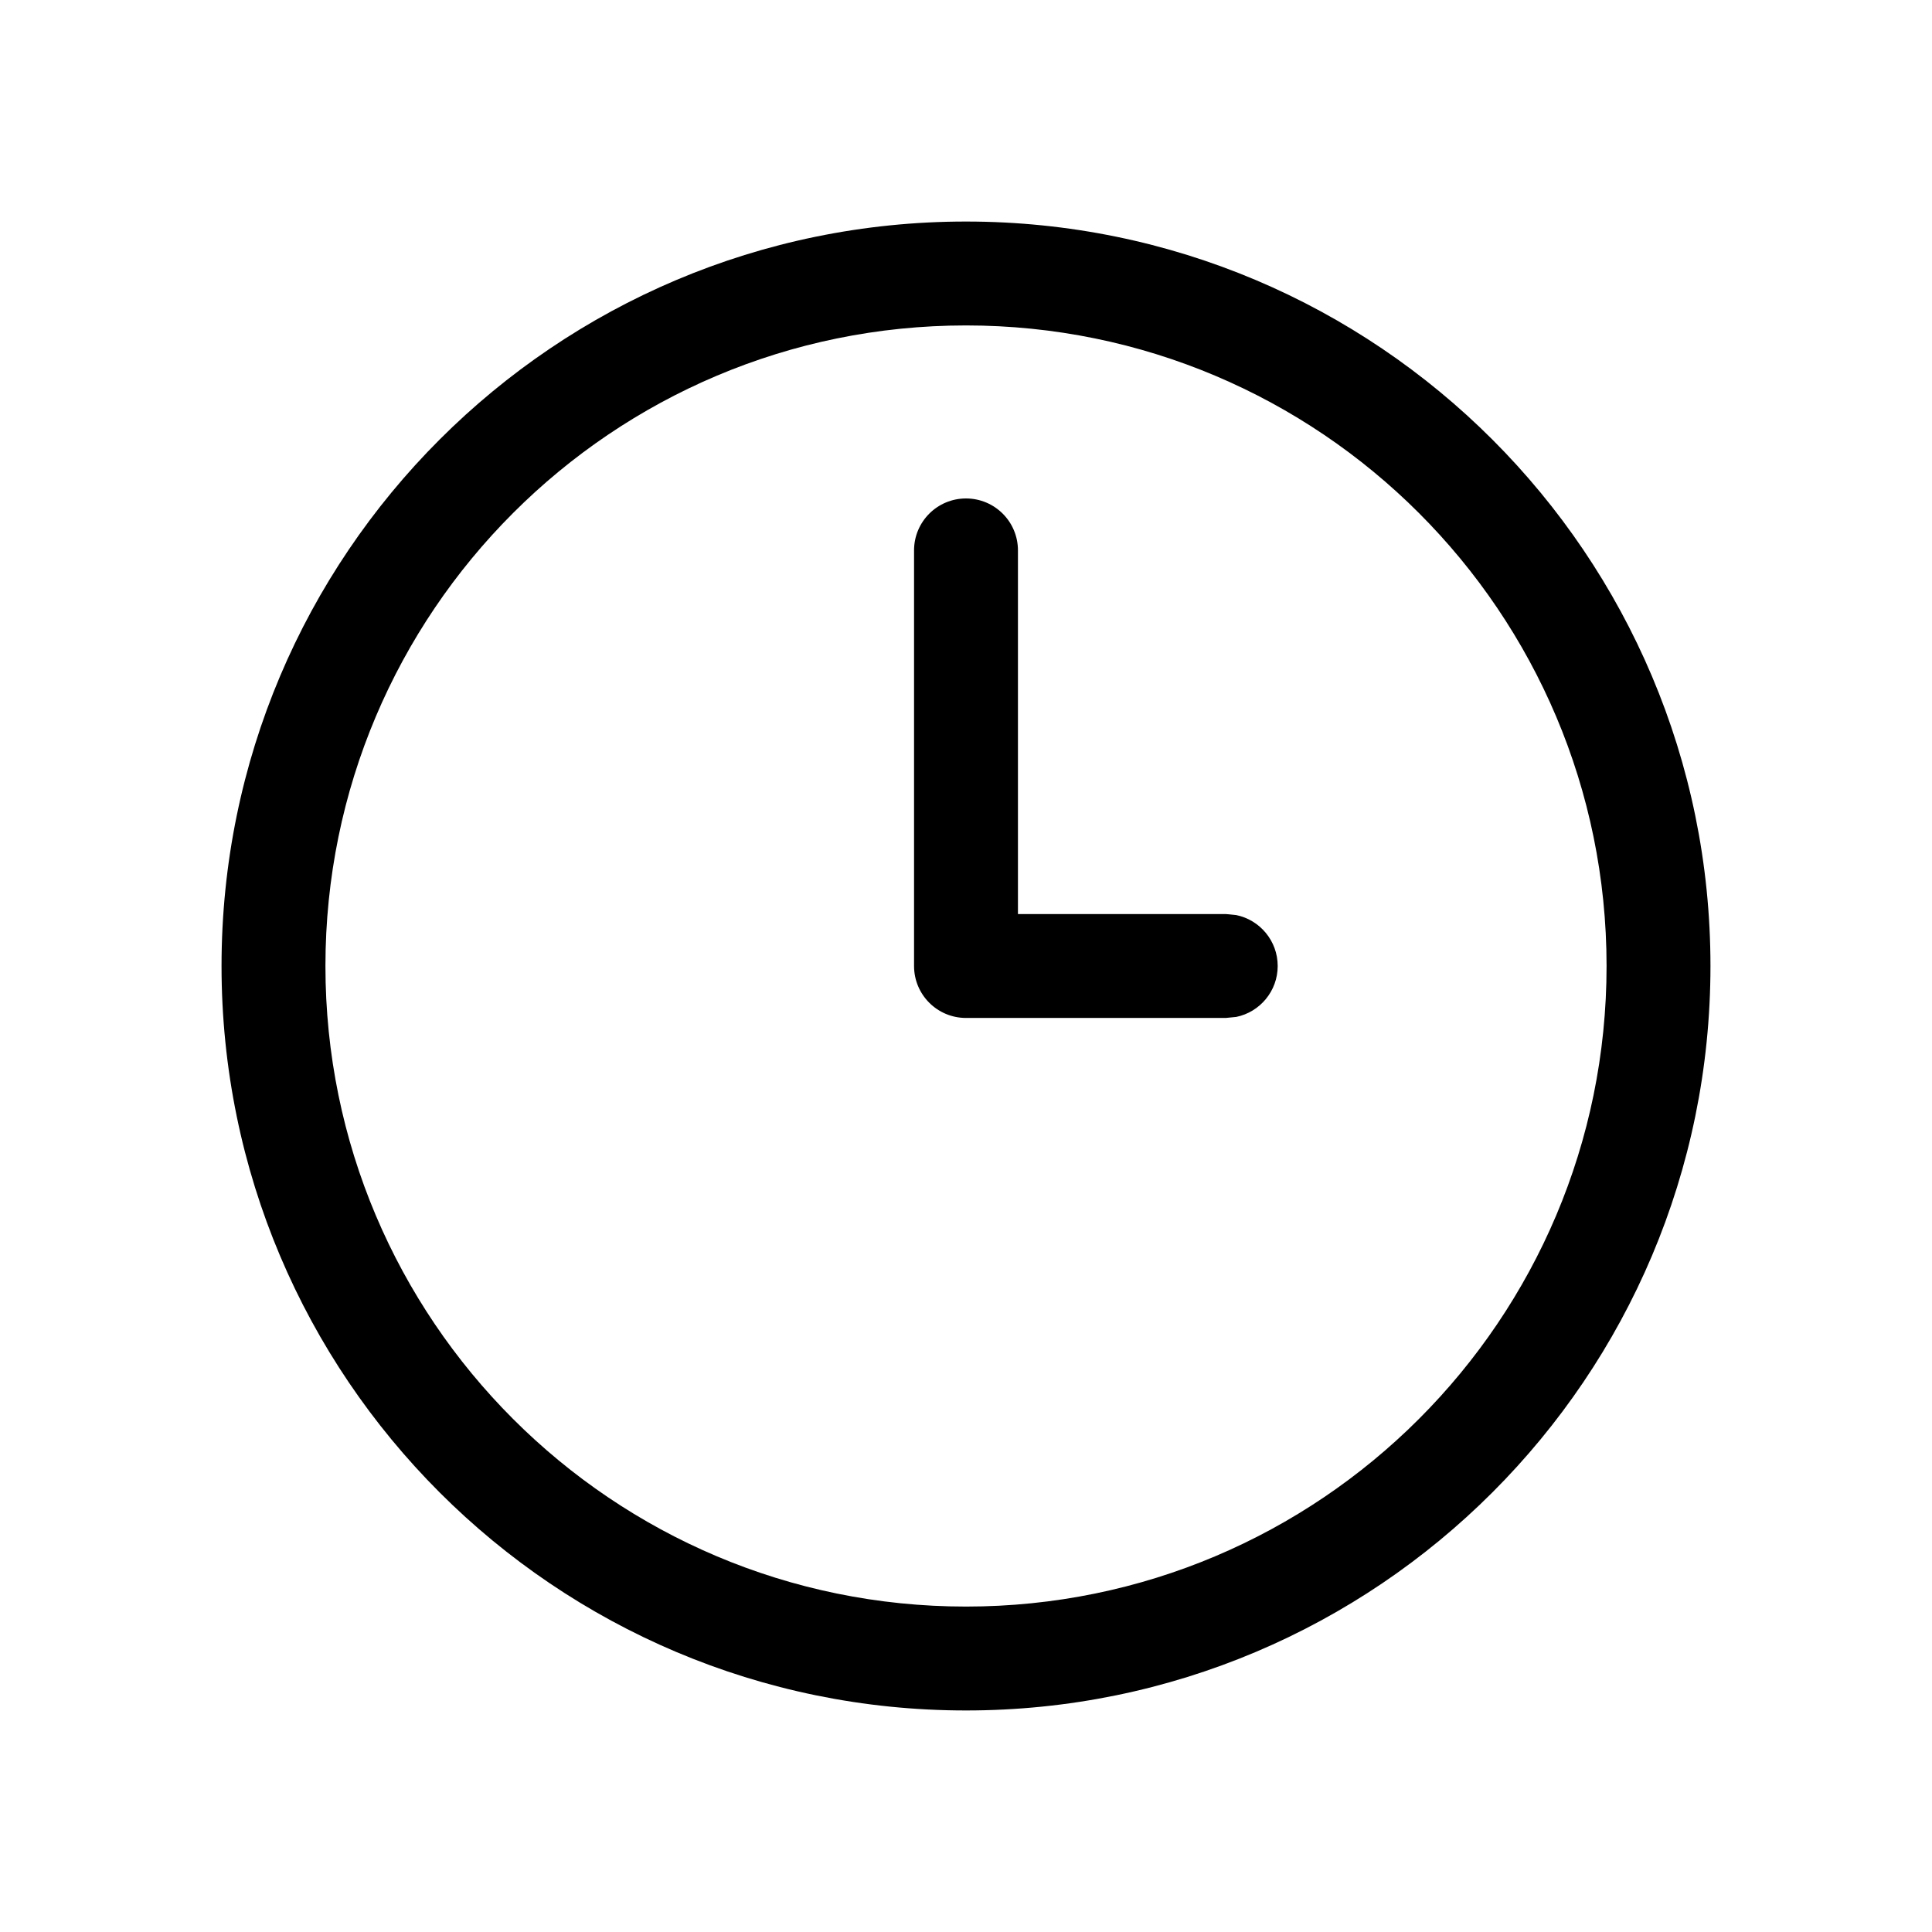
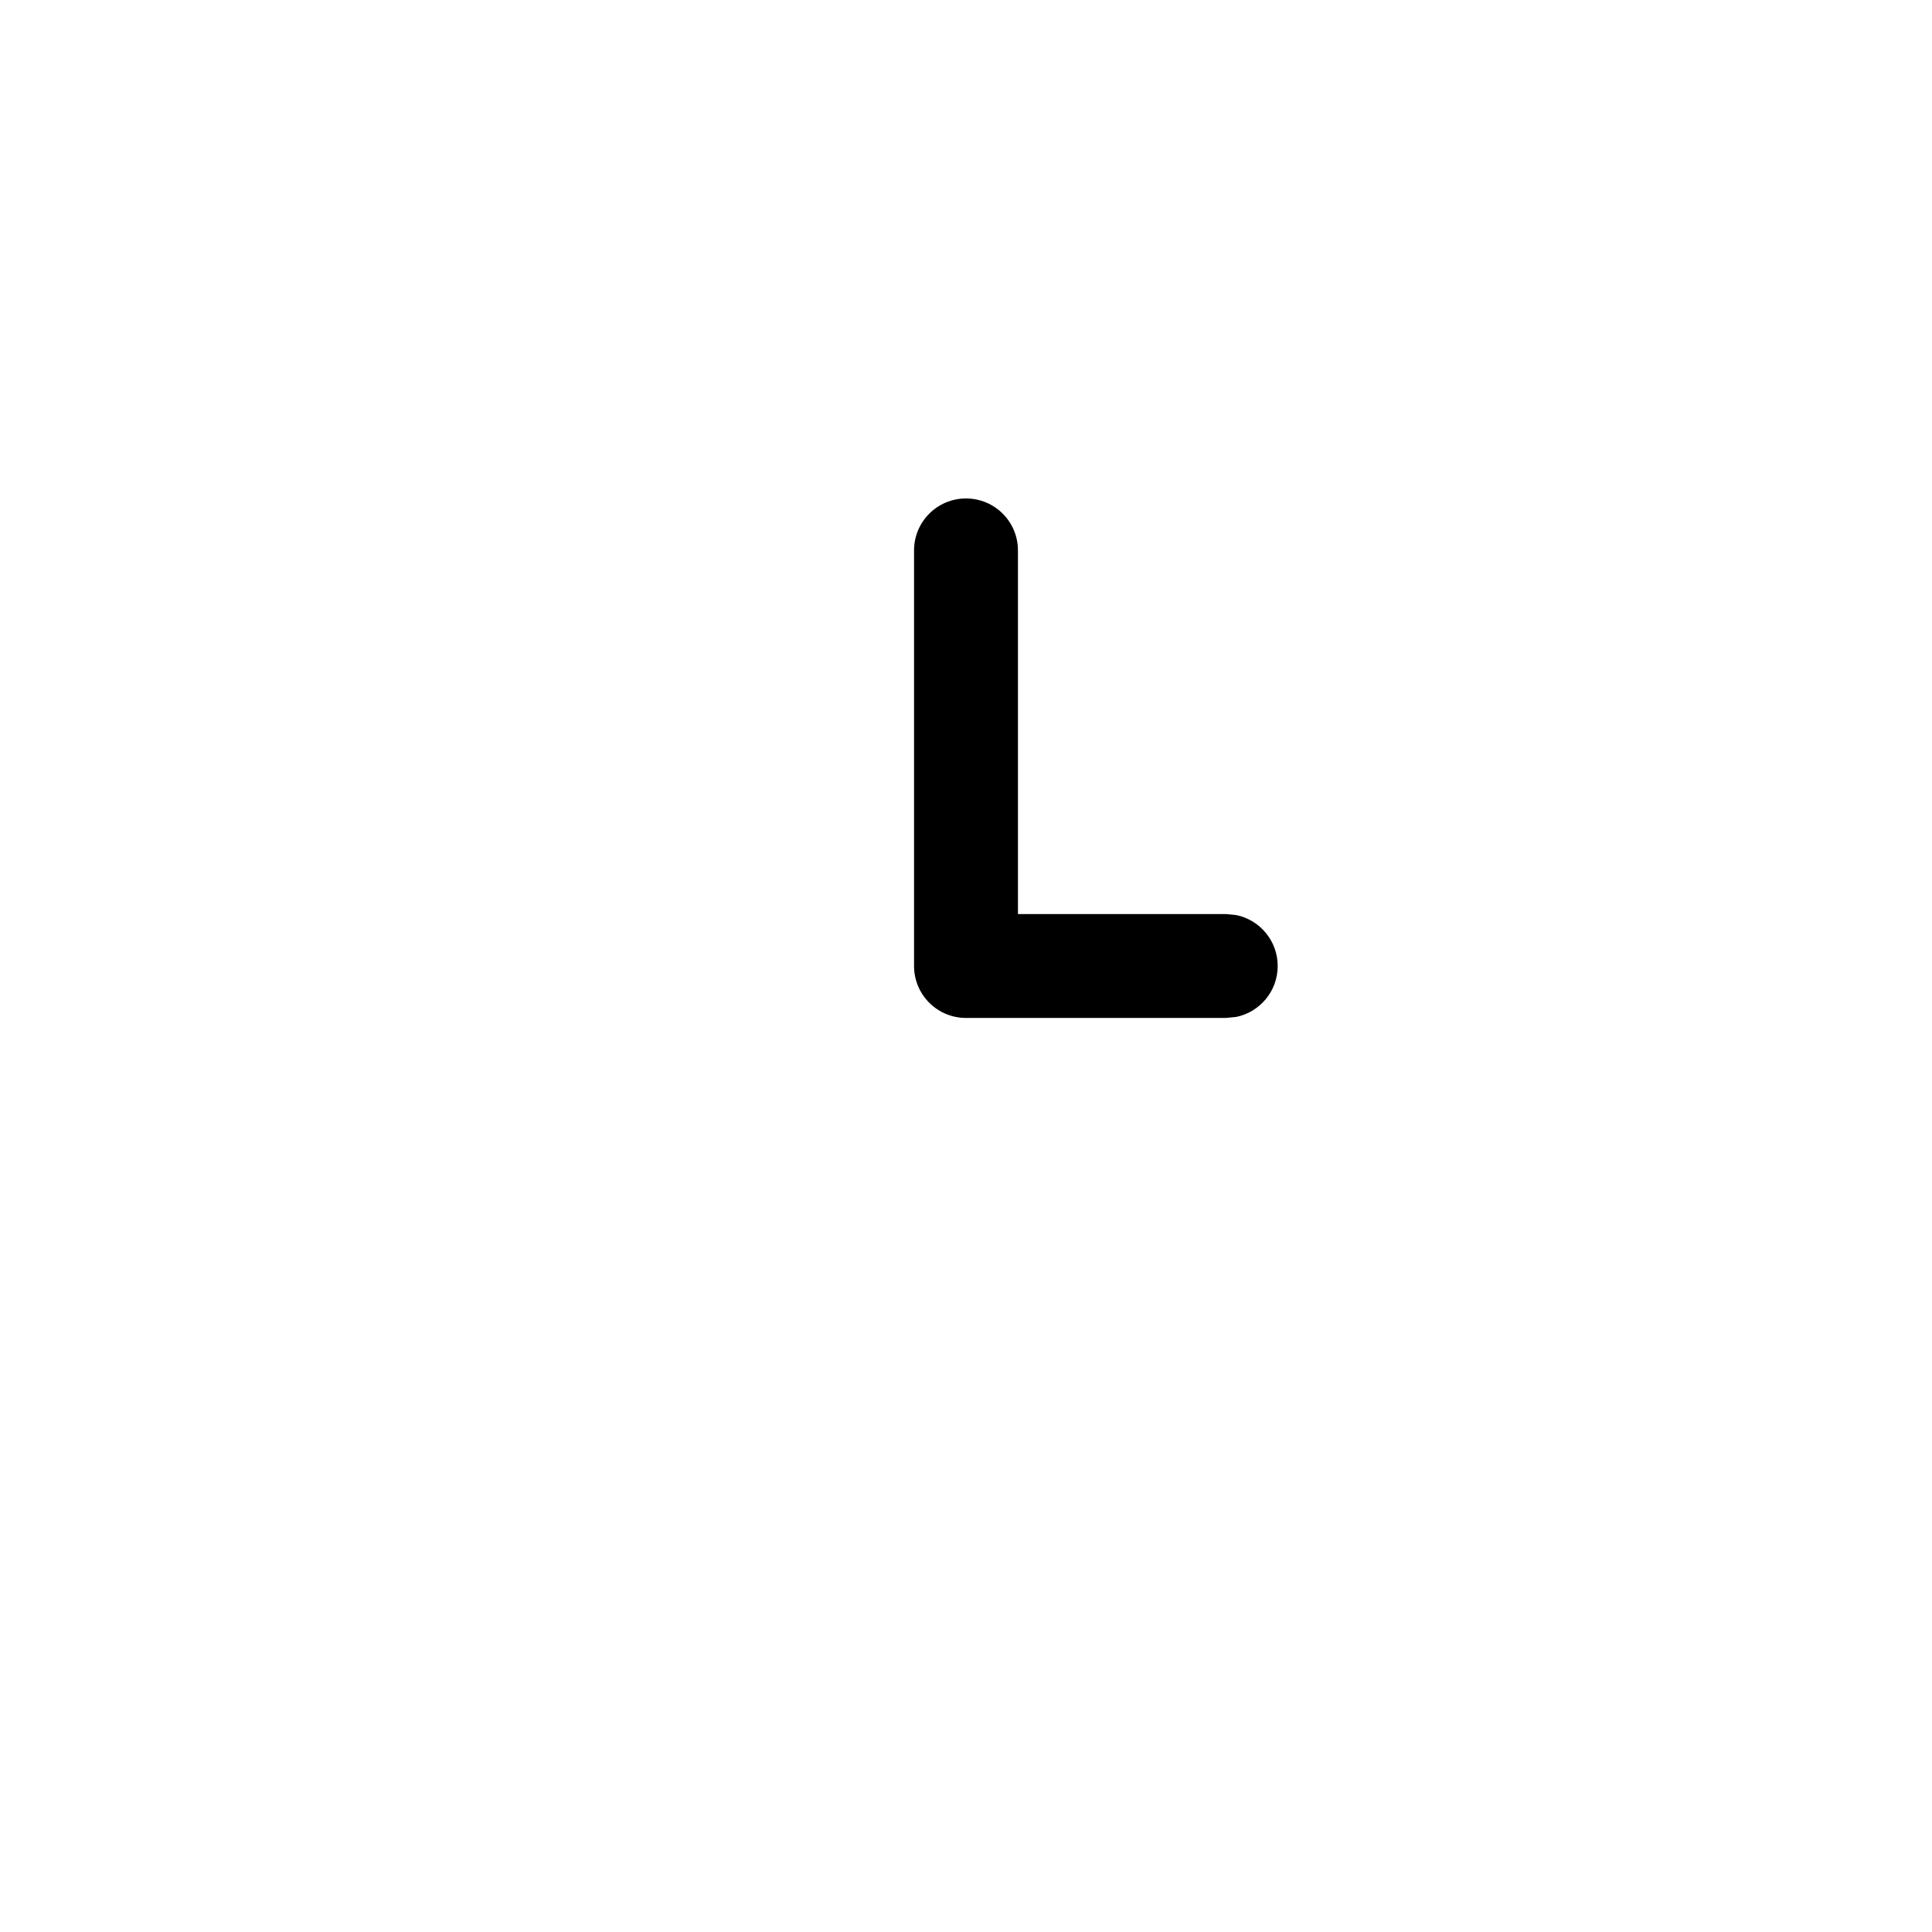
<svg xmlns="http://www.w3.org/2000/svg" width="36" height="36" viewBox="0 0 36 36" fill="none">
  <path d="M18 9.288C18.535 9.288 18.968 9.721 18.968 10.256V17.032H22.84L23.035 17.051C23.476 17.141 23.808 17.532 23.808 18C23.808 18.468 23.476 18.859 23.035 18.949L22.84 18.968H18C17.465 18.968 17.032 18.535 17.032 18V10.256C17.032 9.721 17.465 9.288 18 9.288Z" fill="#F8F4F1" style="fill:#F8F4F1;fill:color(display-p3 0.973 0.957 0.945);fill-opacity:1;" />
-   <path fill-rule="evenodd" clip-rule="evenodd" d="M18 4.128C25.661 4.128 31.872 10.339 31.872 18C31.872 25.661 25.661 31.872 18 31.872C10.339 31.872 4.128 25.661 4.128 18C4.128 10.339 10.339 4.128 18 4.128ZM18 6.064C11.408 6.064 6.064 11.408 6.064 18C6.064 24.592 11.408 29.936 18 29.936C24.592 29.936 29.936 24.592 29.936 18C29.936 11.408 24.592 6.064 18 6.064Z" fill="#F8F4F1" style="fill:#F8F4F1;fill:color(display-p3 0.973 0.957 0.945);fill-opacity:1;" />
</svg>